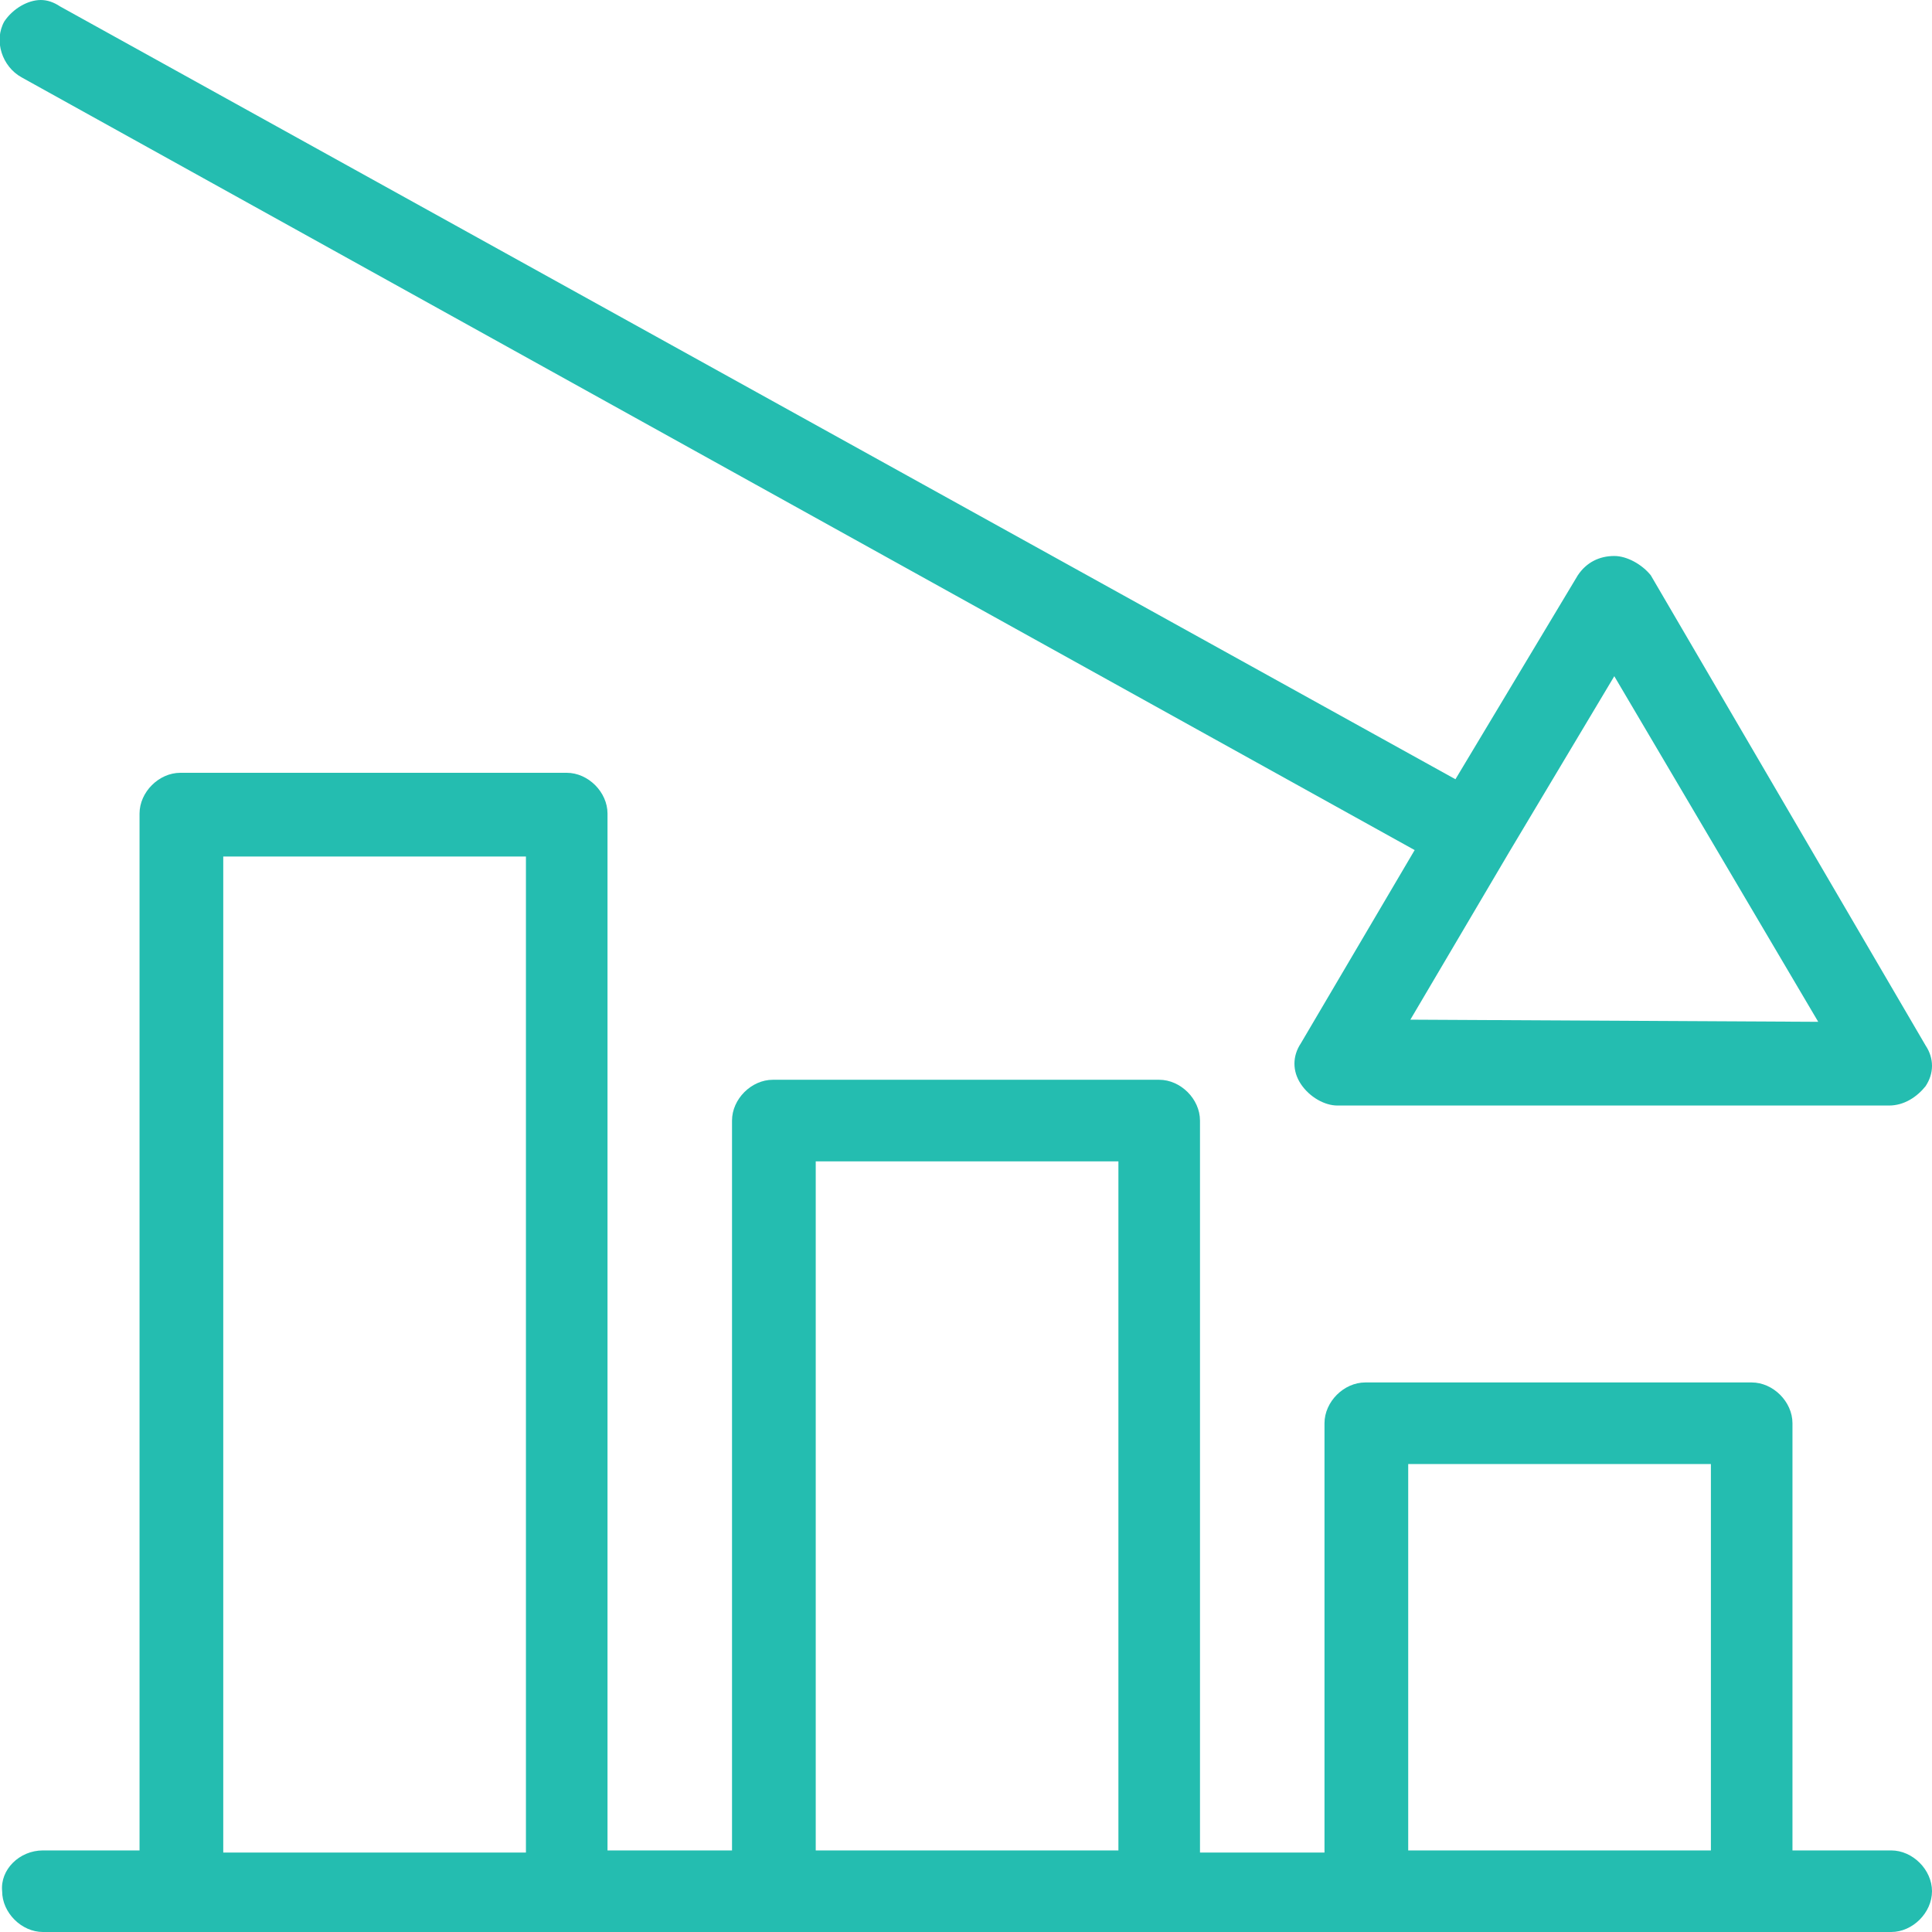
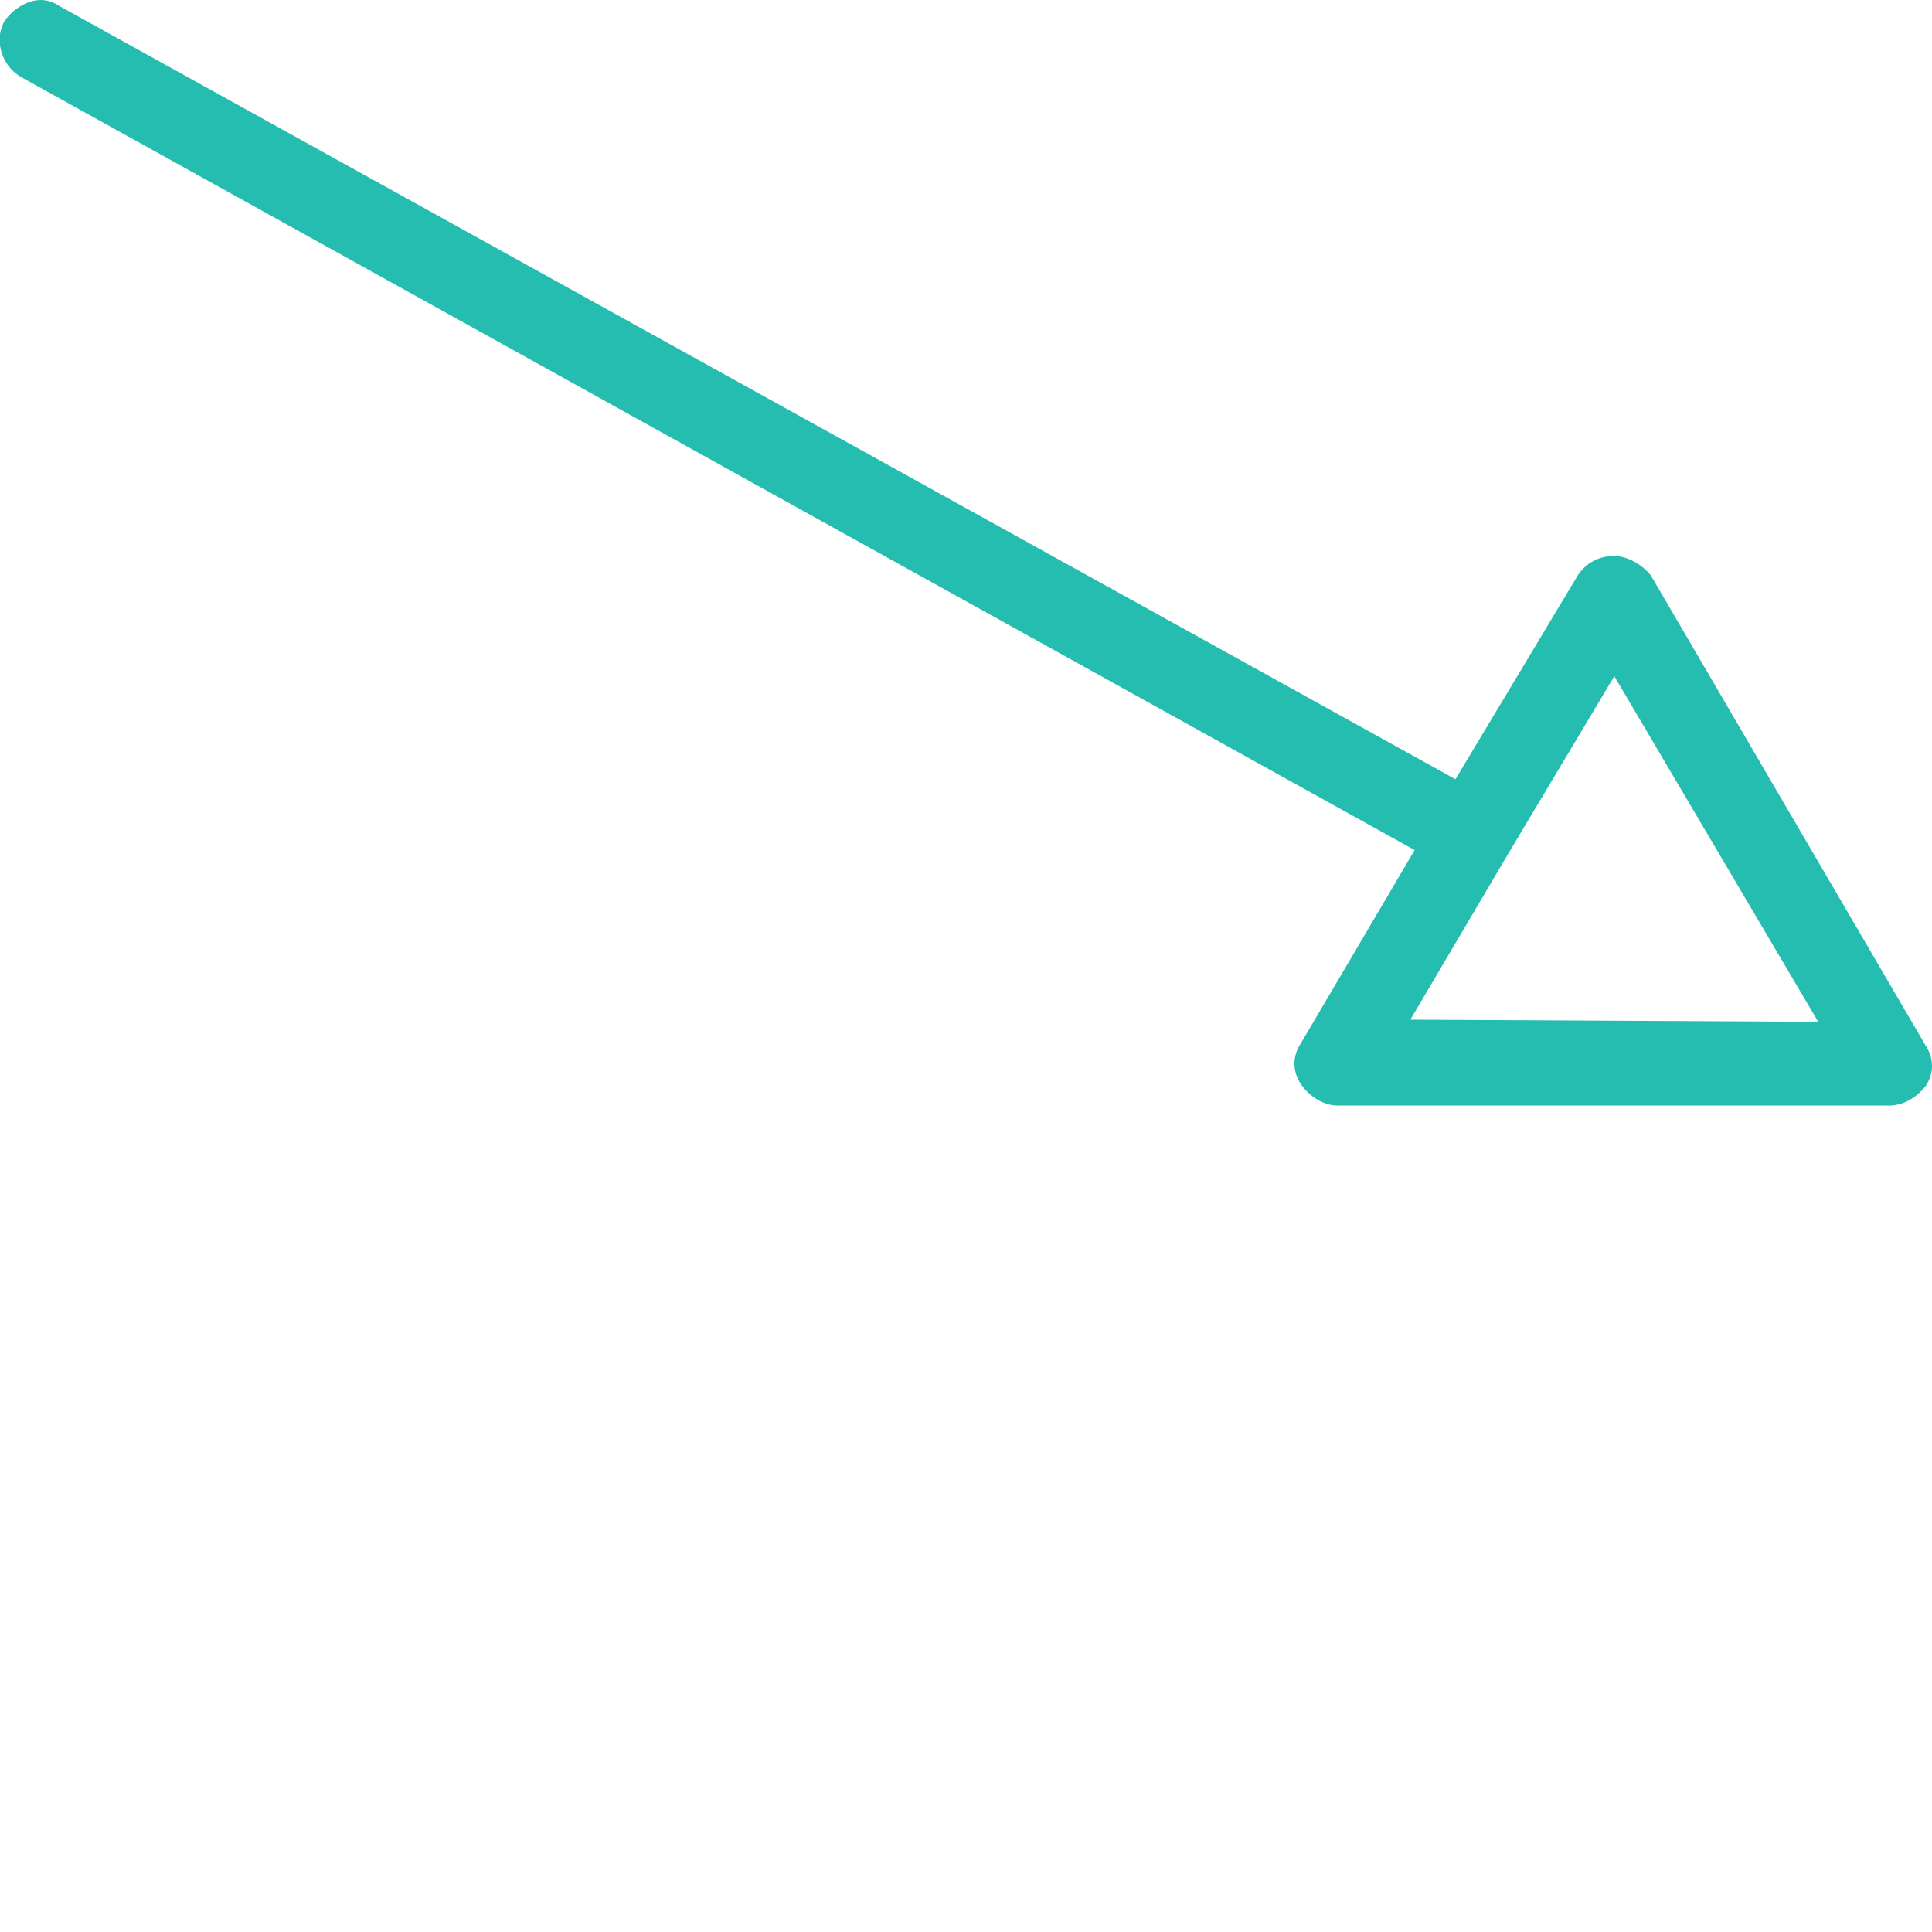
<svg xmlns="http://www.w3.org/2000/svg" version="1.1" id="Calque_1" x="0px" y="0px" viewBox="0 0 90 90" style="enable-background:new 0 0 90 90;" xml:space="preserve">
  <style type="text/css">
	.st0{fill:#24BDB0;}
</style>
  <g>
    <g transform="translate(-1053 -513)">
-       <path class="st0" d="M1053.1,601.1c0,1,0.9,1.9,1.9,1.9h6.4h18h9.6h18h9.7h18h6.4c1,0,1.9-0.9,1.9-1.9c0-1-0.9-1.9-1.9-1.9h-4.6    v-19.9c0-1-0.9-1.9-1.9-1.9h-18c-1,0-1.9,0.9-1.9,1.9v20h-5.8v-34.1c0-1-0.9-1.9-1.9-1.9h-18c-1,0-1.9,0.9-1.9,1.9v34h-5.8v-48.3    c0-1-0.9-1.9-1.9-1.9h-18c-1,0-1.9,0.9-1.9,1.9v48.3h-4.5C1053.9,599.2,1053,600.1,1053.1,601.1z M1118.6,599.2v-18h14.1v18    H1118.6z M1091,599.2v-32.1h14.1v32.1H1091z M1077.5,599.3h-14.1v-46.4h14.1V599.3L1077.5,599.3z" />
      <path class="st0" d="M1053.2,514c-0.5,0.9-0.1,2.1,0.8,2.6l64.9,36l-5.3,9c-0.4,0.6-0.4,1.3,0,1.9c0.4,0.6,1.1,1,1.7,1h25.7    c0.7,0,1.3-0.4,1.7-0.9c0.4-0.6,0.4-1.3,0-1.9l-12.8-21.9c-0.4-0.5-1.1-0.9-1.7-0.9c-0.7,0-1.3,0.3-1.7,0.9l-5.7,9.5l-65-36    c-0.3-0.2-0.6-0.3-0.9-0.3C1054.3,513,1053.6,513.4,1053.2,514z M1118.7,560.5l4.6-7.8l0,0l0,0l4.9-8.2l9.5,16.1L1118.7,560.5z" />
    </g>
  </g>
</svg>